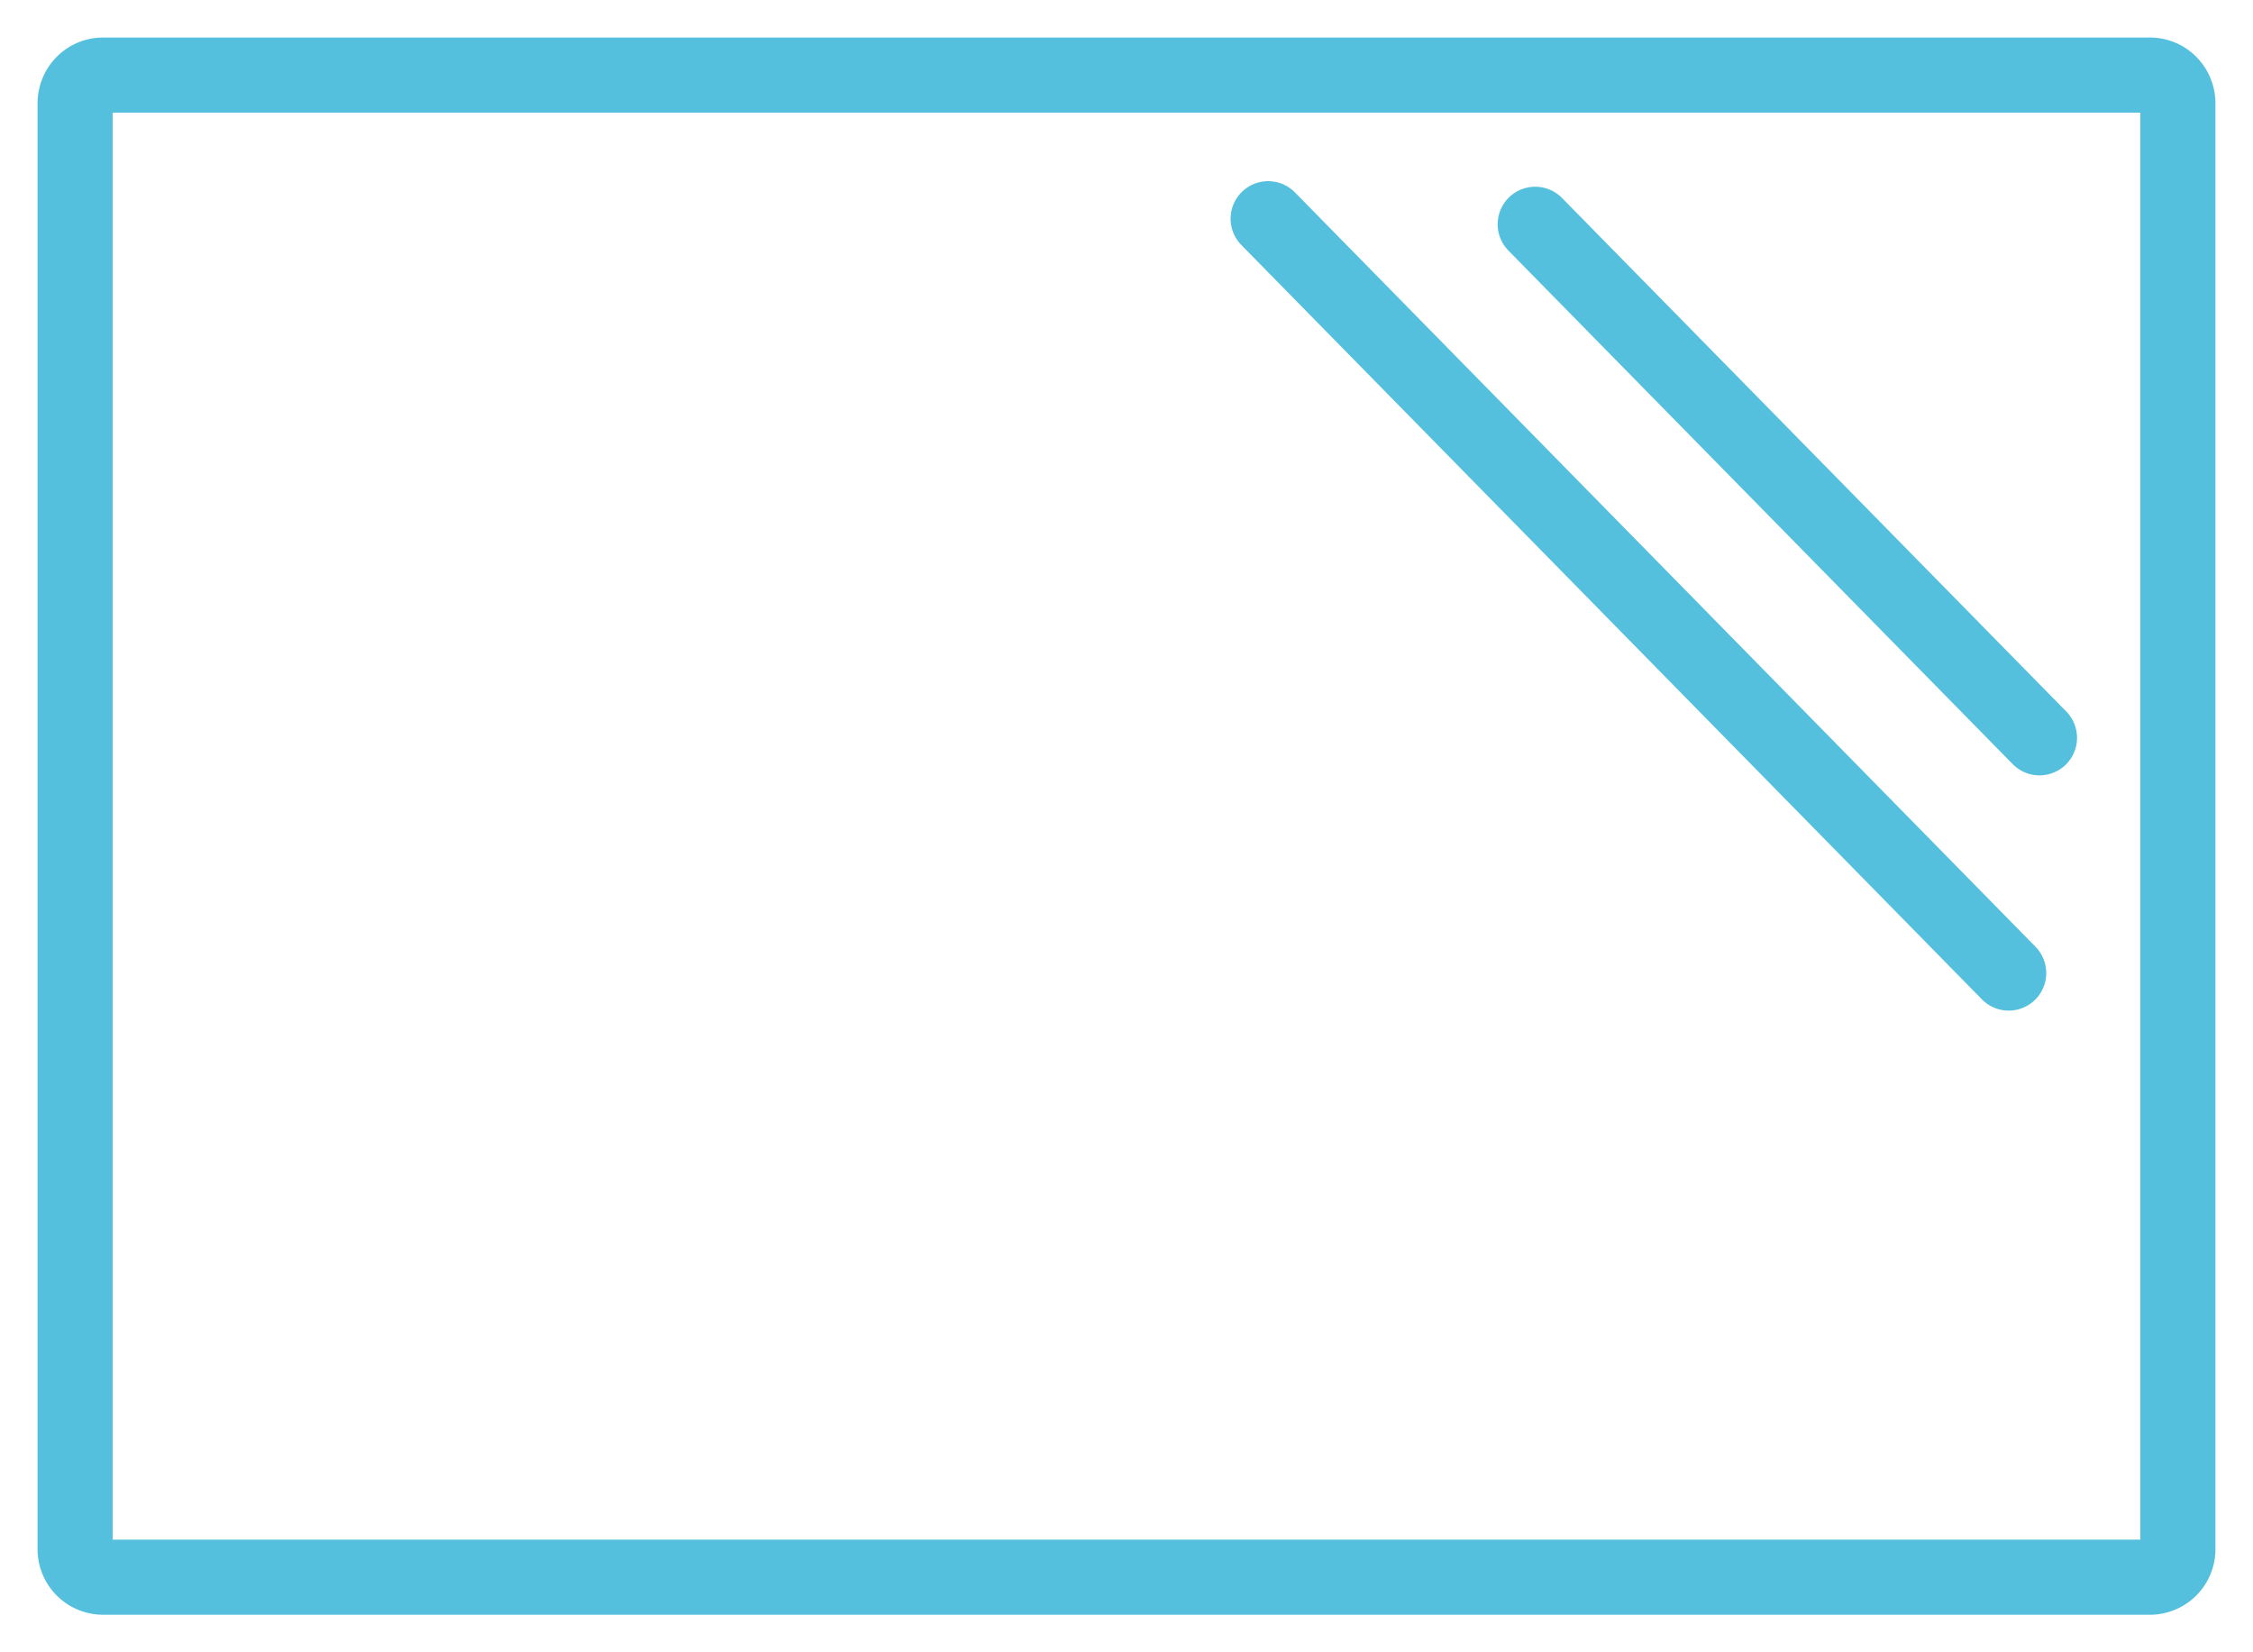
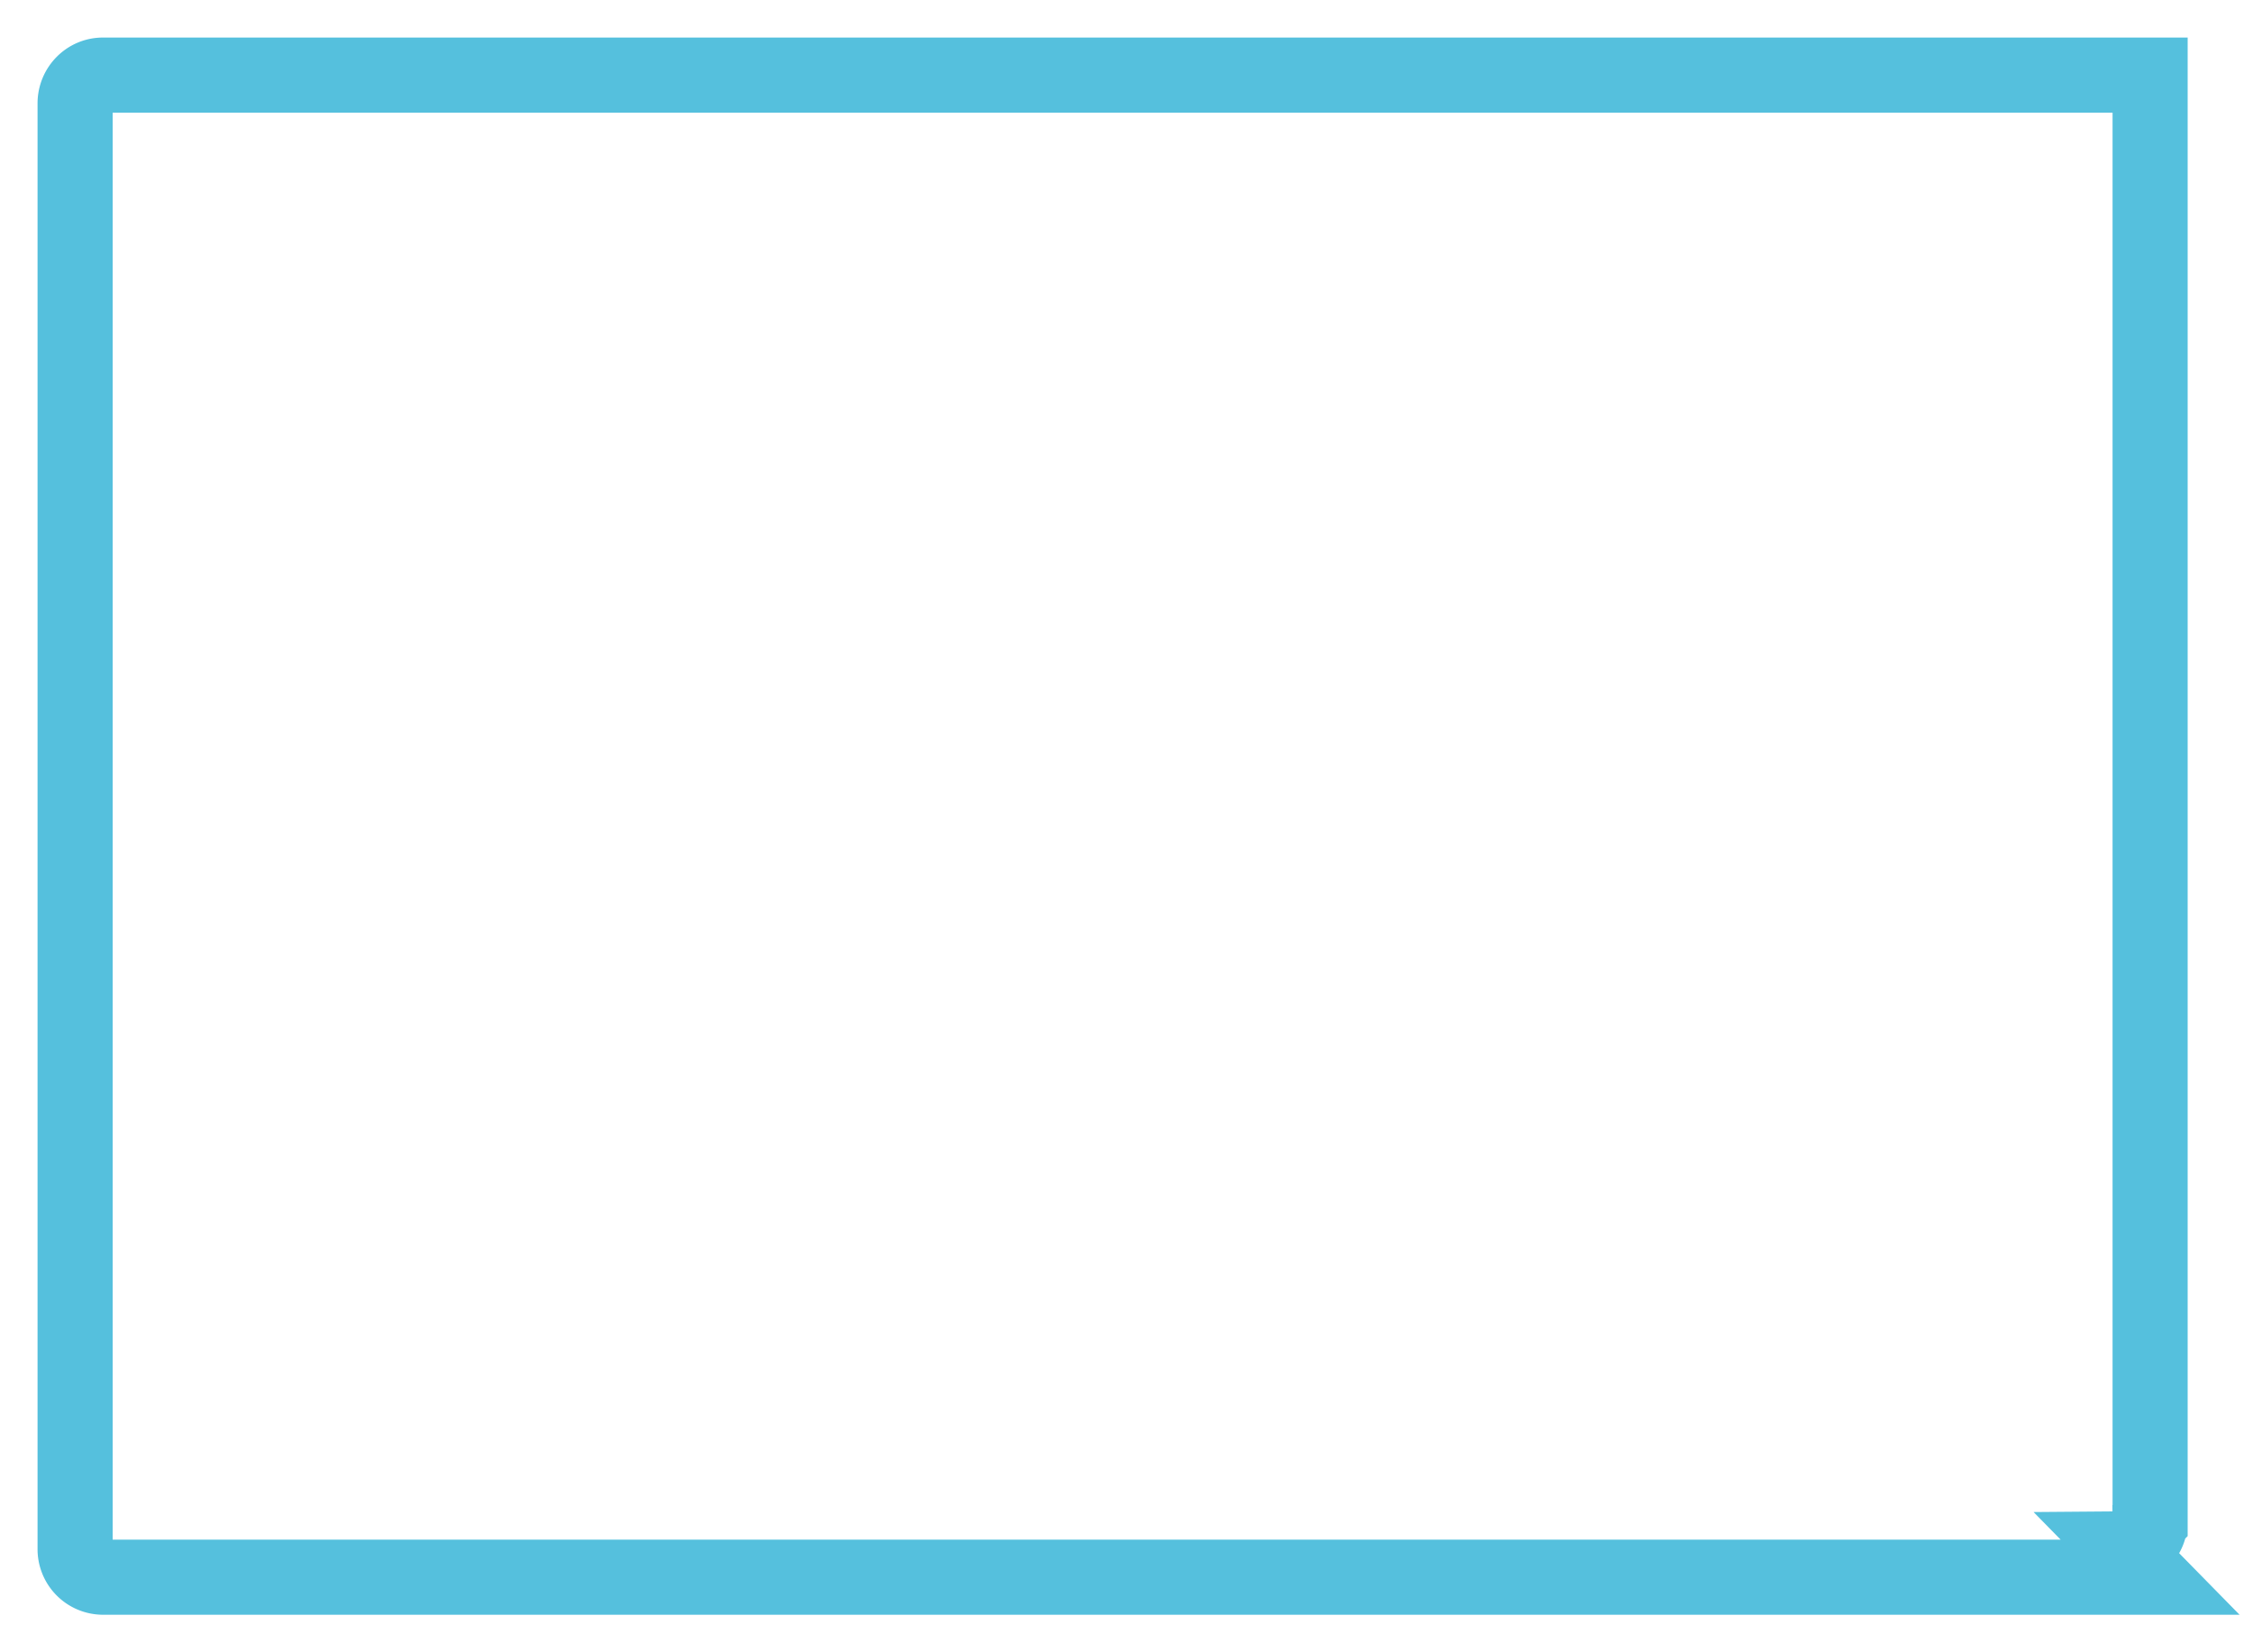
<svg xmlns="http://www.w3.org/2000/svg" width="30" height="22" viewBox="0 0 30 22">
  <g stroke="#55C0DD" fill="none" fill-rule="evenodd">
-     <path d="M28.63 21H1.37a.373.373 0 0 1-.37-.377V1.377C1 1.169 1.166 1 1.37 1h27.26c.204 0 .37.169.37.377v19.246a.373.373 0 0 1-.37.377z" />
-     <path stroke-linecap="round" d="m20.442 2.986 6.715 6.838M16.886 2.912l9.861 10.044" />
+     <path d="M28.63 21H1.37a.373.373 0 0 1-.37-.377V1.377C1 1.169 1.166 1 1.37 1h27.26v19.246a.373.373 0 0 1-.37.377z" />
  </g>
</svg>